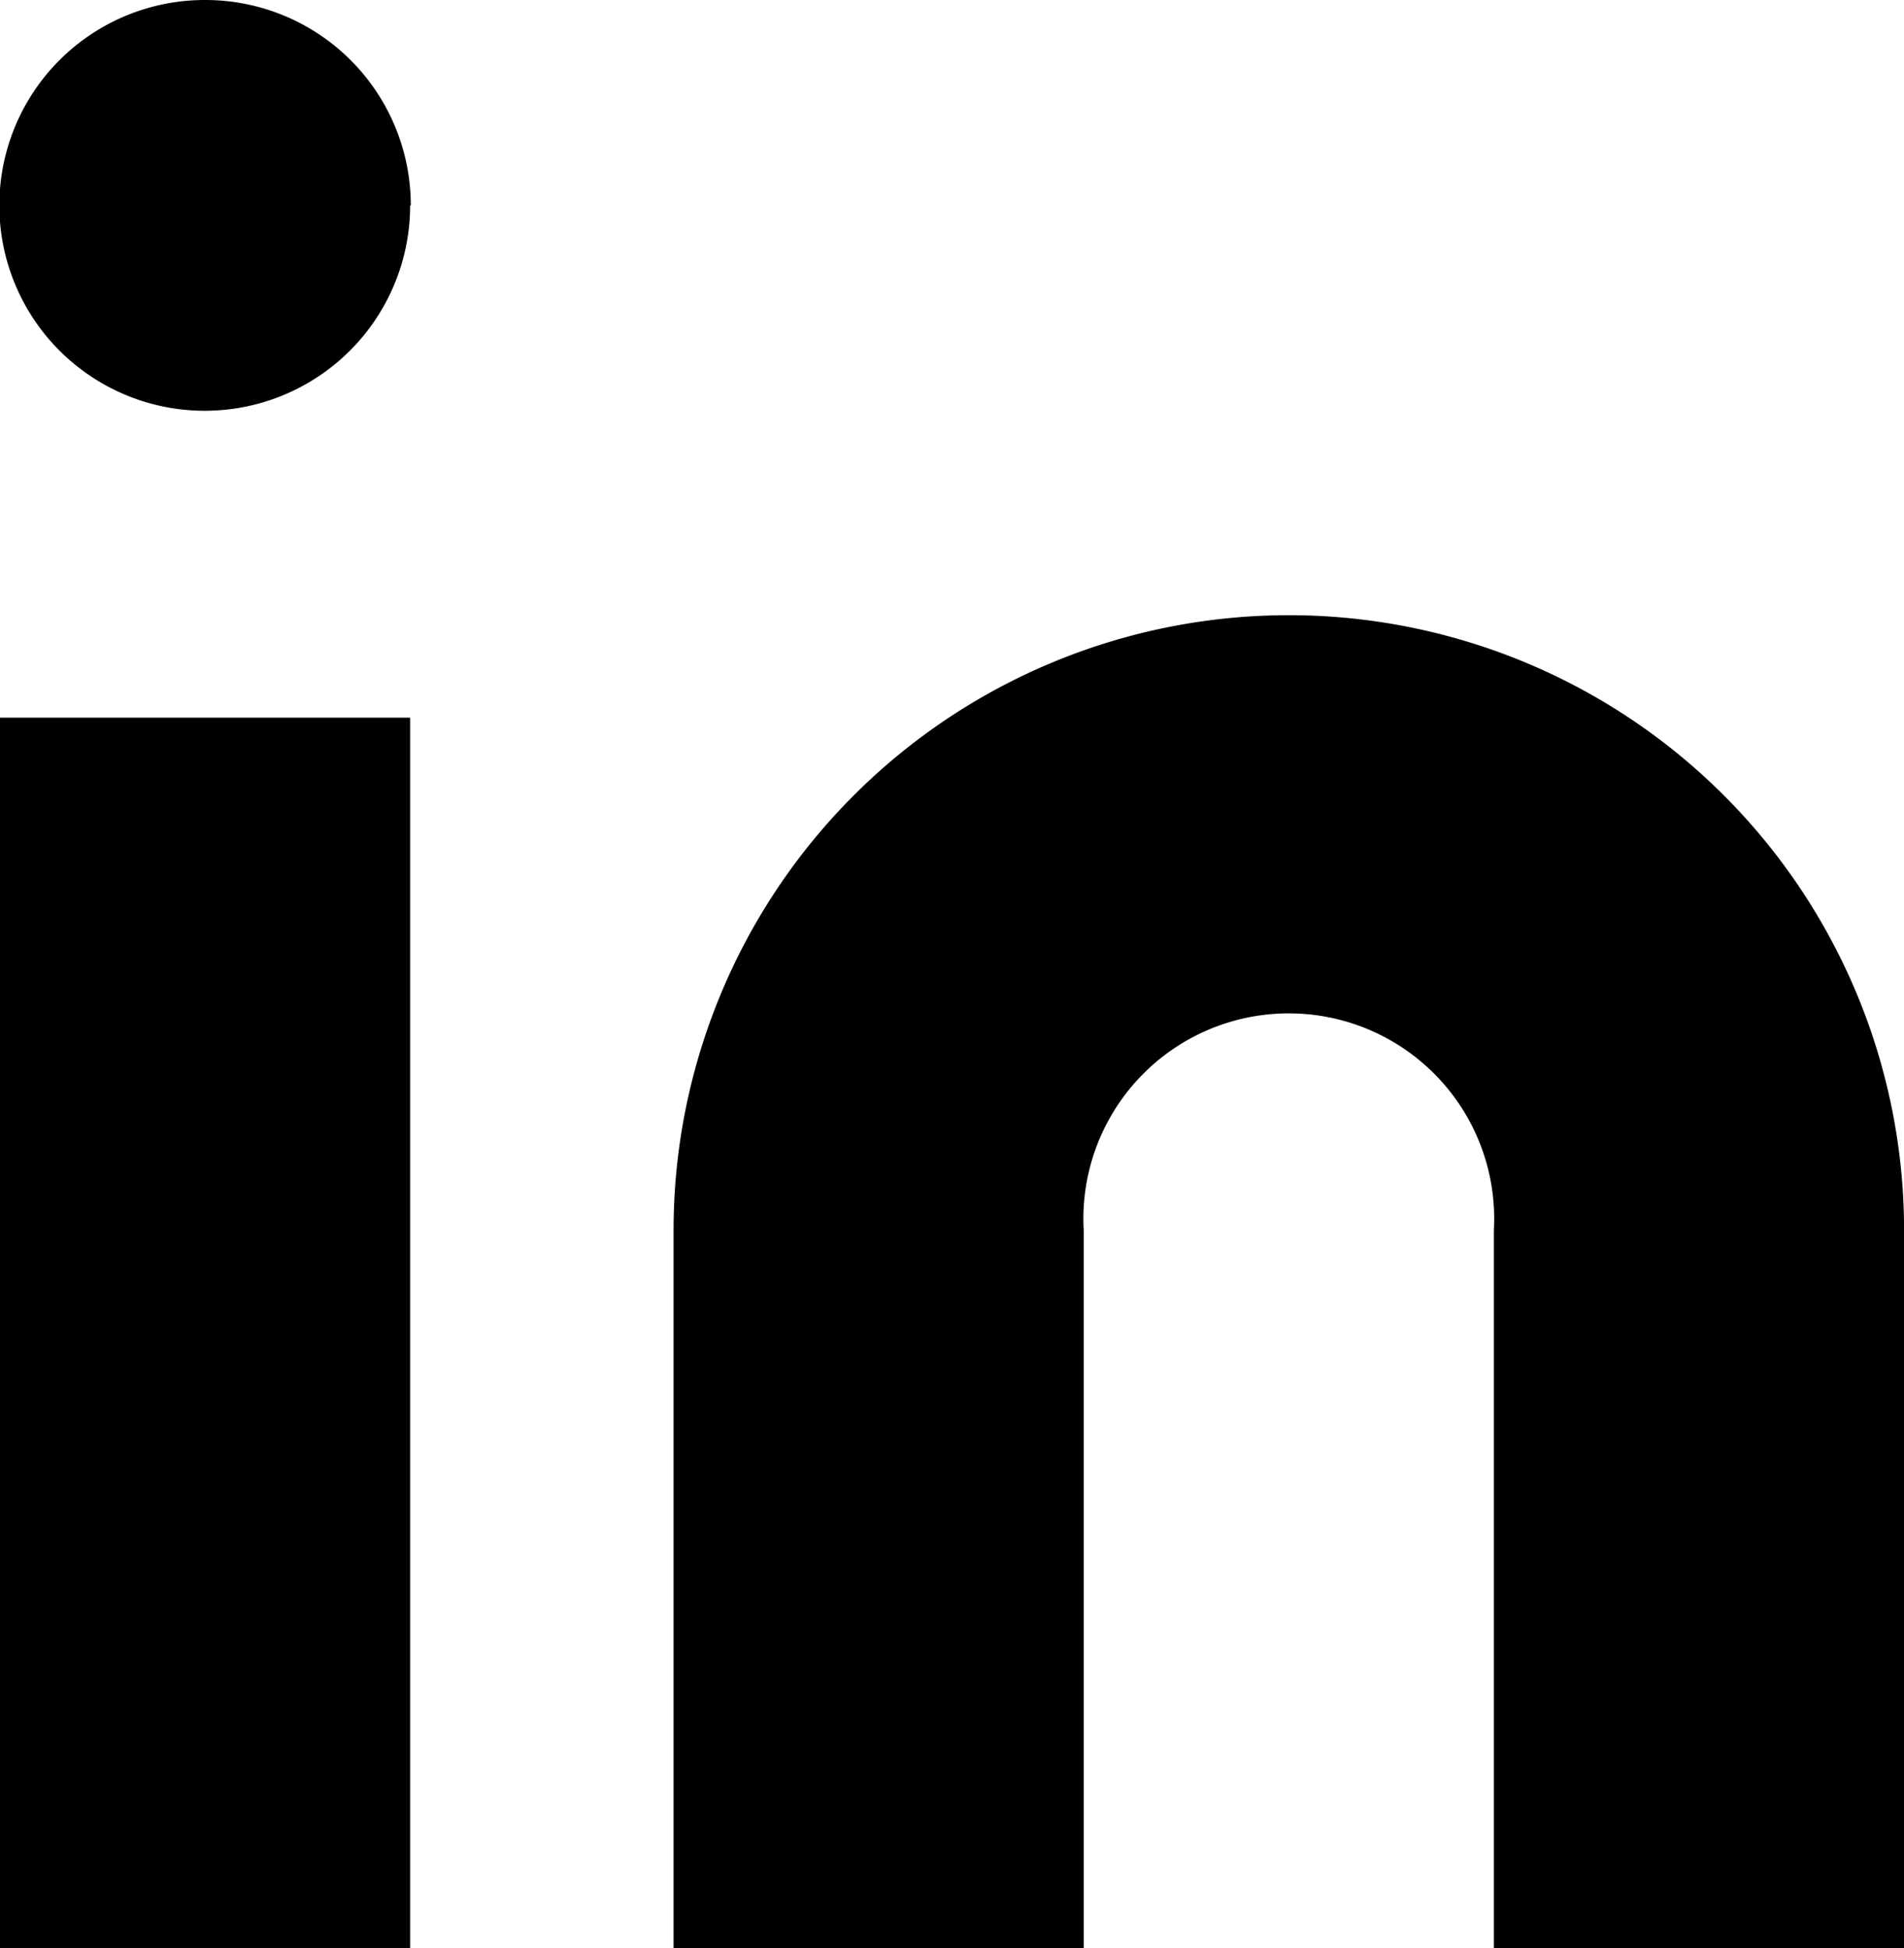
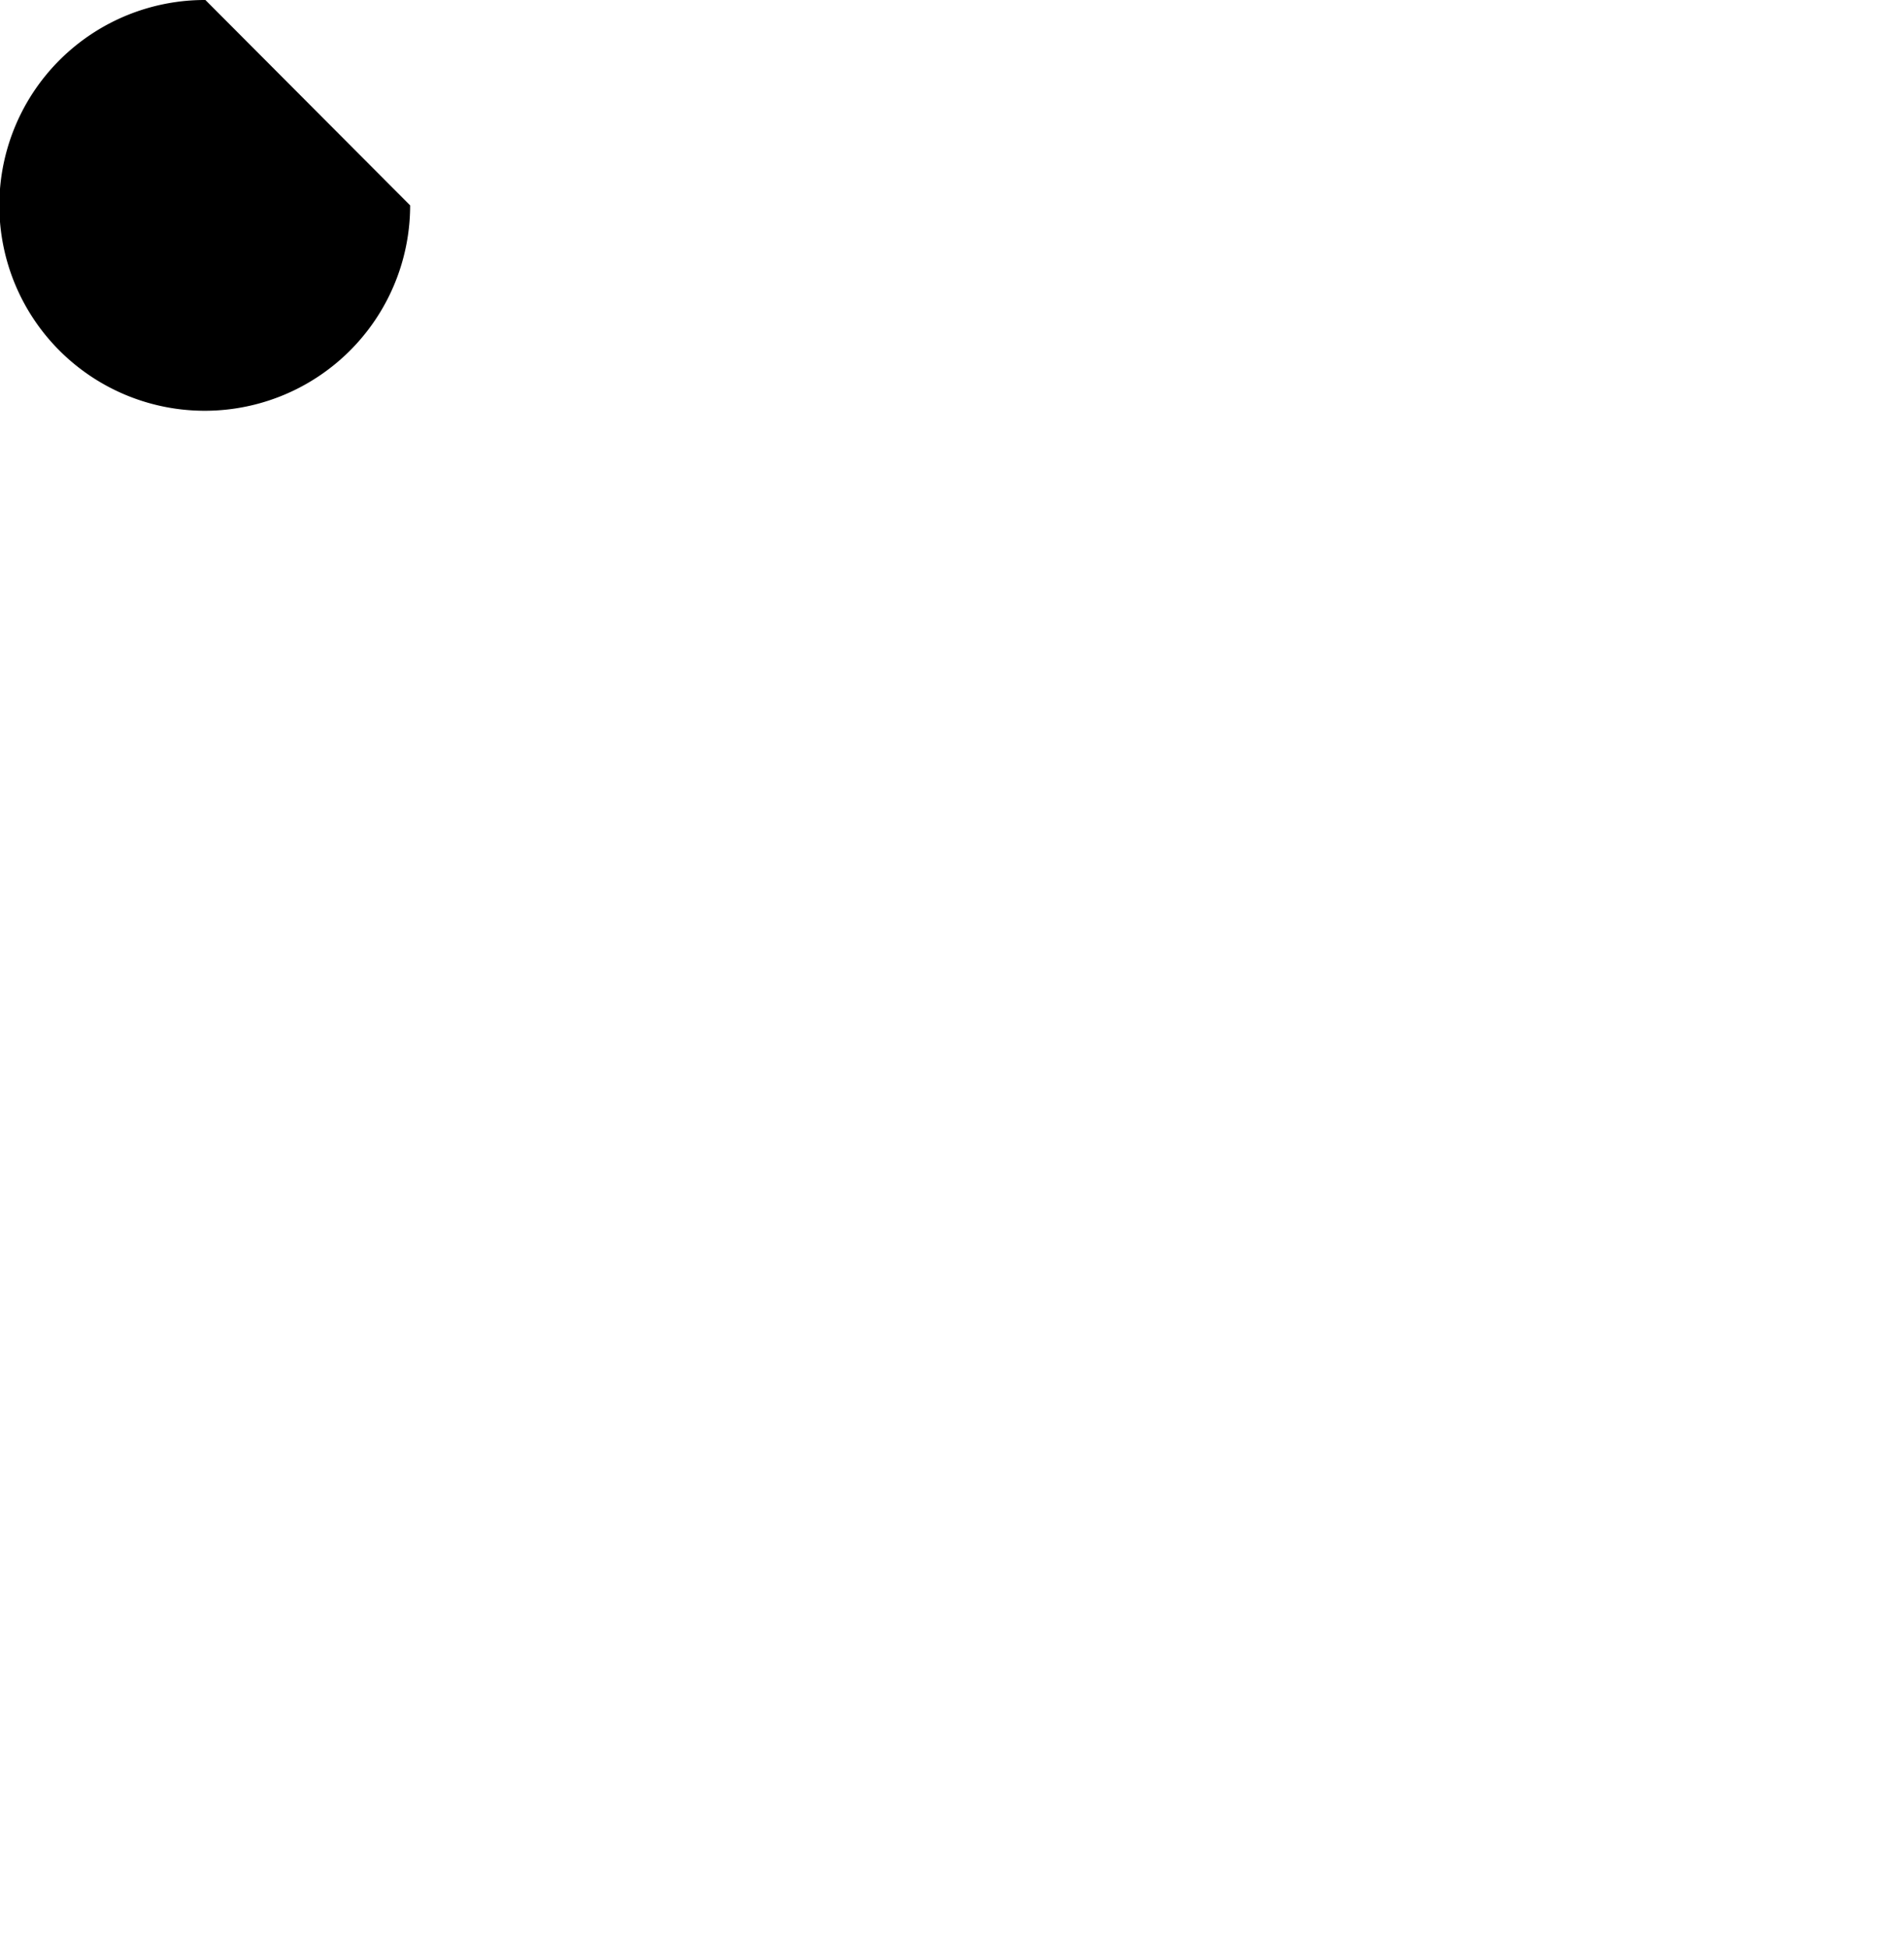
<svg xmlns="http://www.w3.org/2000/svg" width="25.955" height="26.558" viewBox="0 0 25.955 26.558">
  <g id="Gruppe_14" data-name="Gruppe 14" transform="translate(-1854 -6754.971)">
    <g id="Icon_feather-linkedin" data-name="Icon feather-linkedin" transform="translate(1851 6751.971)">
-       <path id="Pfad_50" data-name="Pfad 50" d="M23.387,12a8.387,8.387,0,0,1,8.387,8.387v9.784H26.182V20.387a2.8,2.8,0,1,0-5.591,0v9.784H15V20.387A8.387,8.387,0,0,1,23.387,12Z" transform="translate(-2.818 -0.613)" fill="#000" />
-       <path id="Pfad_51" data-name="Pfad 51" d="M3,13.5H8.591V30.273H3Z" transform="translate(0 -0.716)" fill="#000" />
-       <path id="Pfad_52" data-name="Pfad 52" d="M8.591,5.8A2.8,2.8,0,1,1,5.8,3a2.8,2.8,0,0,1,2.8,2.8Z" fill="#000" />
+       <path id="Pfad_52" data-name="Pfad 52" d="M8.591,5.8A2.8,2.8,0,1,1,5.8,3Z" fill="#000" />
    </g>
  </g>
</svg>